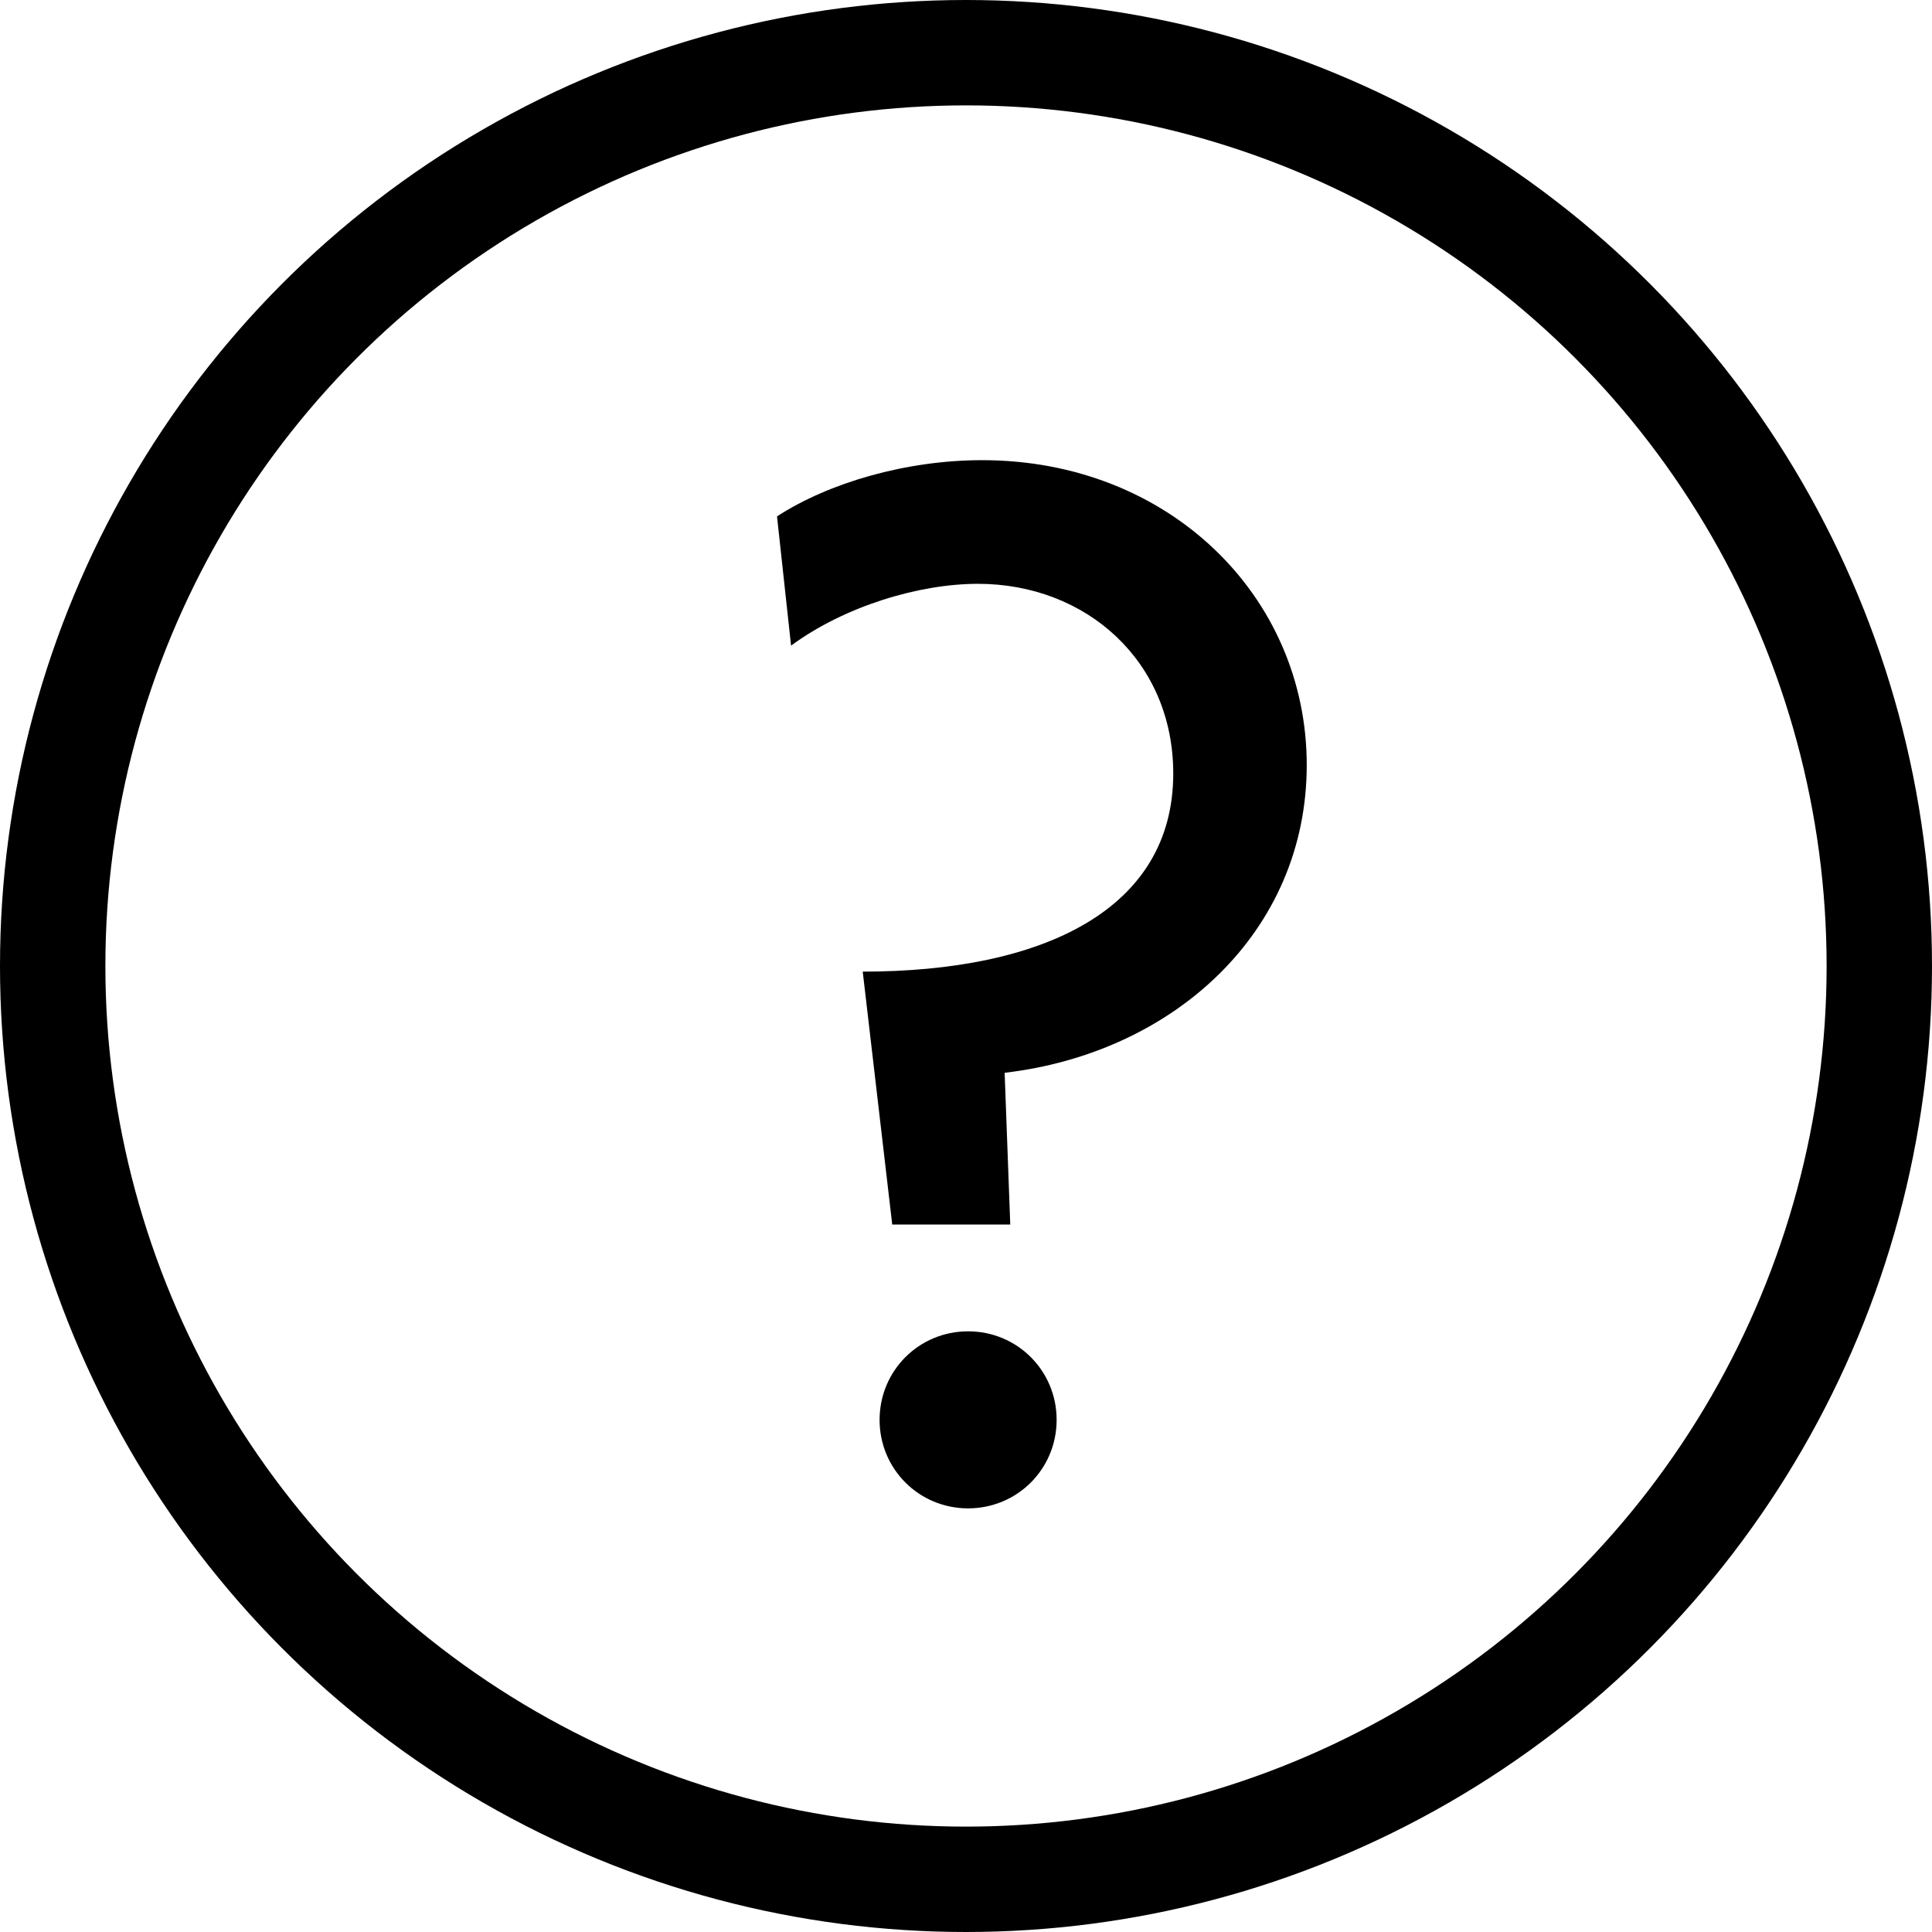
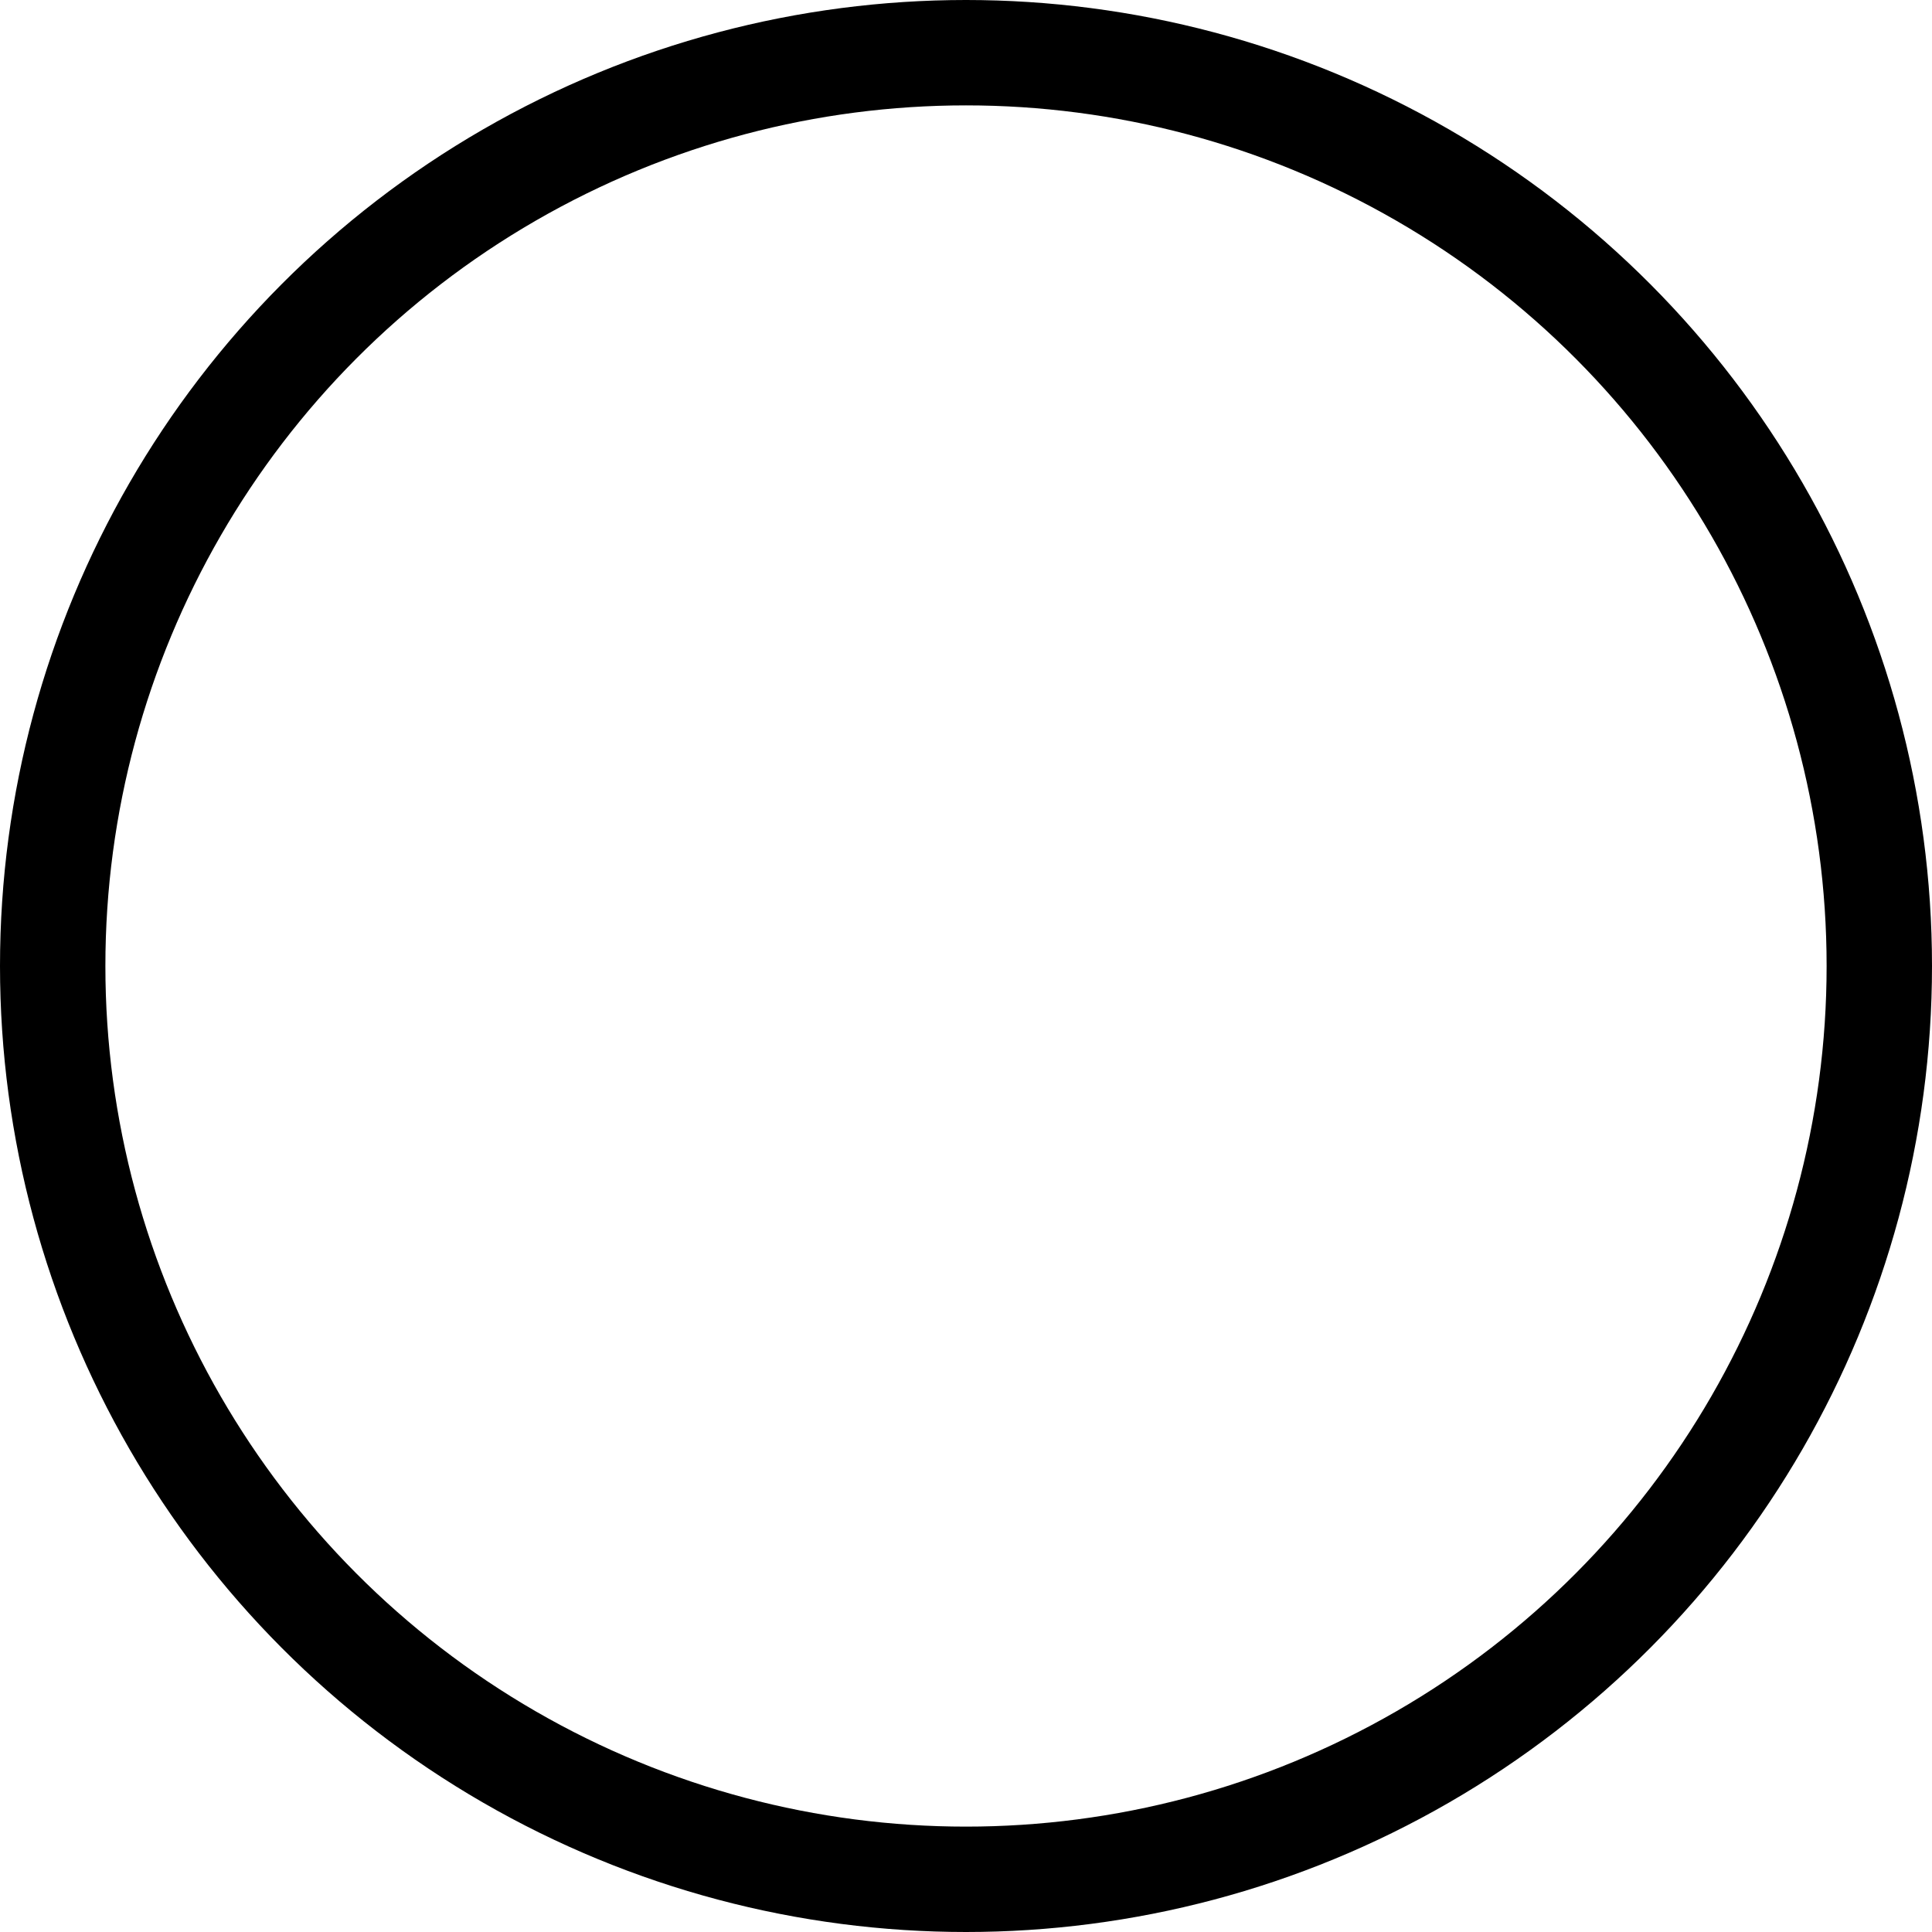
<svg xmlns="http://www.w3.org/2000/svg" width="22" height="22" viewBox="0 0 22 22" fill="none">
-   <path d="M10.16 13.944L9.824 11.064C11.872 11.064 13.36 10.36 13.36 8.808C13.36 7.528 12.368 6.648 11.136 6.648C10.464 6.648 9.616 6.904 9.008 7.352L8.848 5.88C9.44 5.496 10.32 5.24 11.184 5.24C13.312 5.24 14.88 6.792 14.88 8.712C14.88 10.616 13.36 11.992 11.44 12.216L11.504 13.944H10.16ZM10.016 16.168C10.016 15.608 10.464 15.16 11.024 15.16C11.584 15.16 12.032 15.608 12.032 16.168C12.032 16.728 11.584 17.176 11.024 17.176C10.464 17.176 10.016 16.728 10.016 16.168Z" fill="black" />
  <circle cx="11" cy="11" r="10.4" stroke="black" stroke-width="1.2" />
</svg>